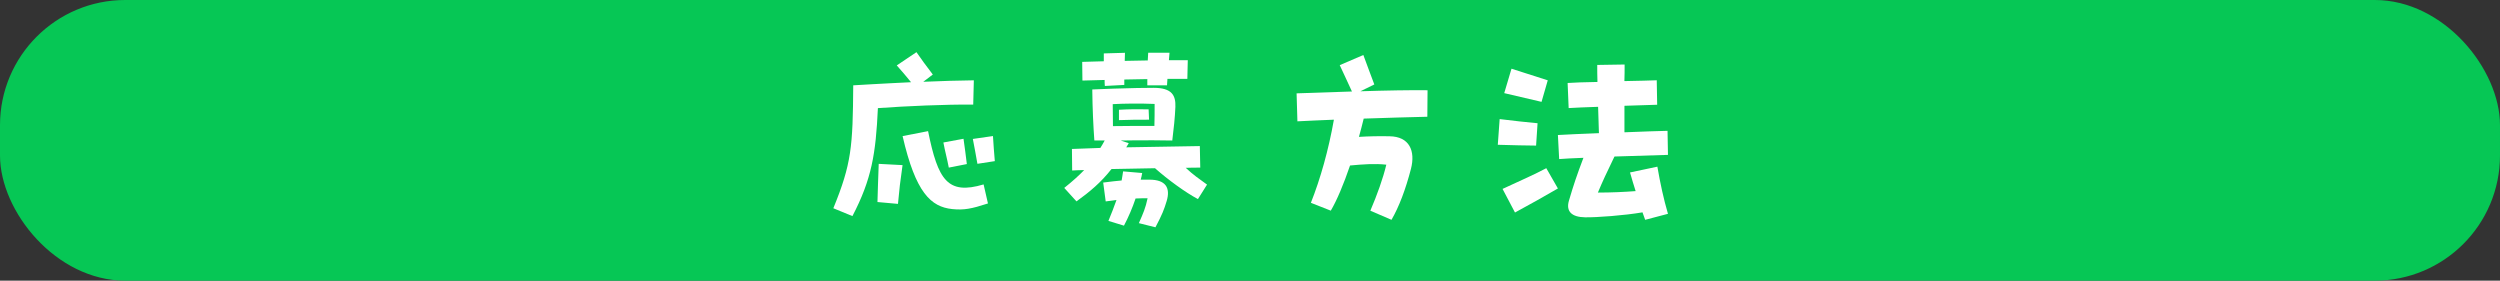
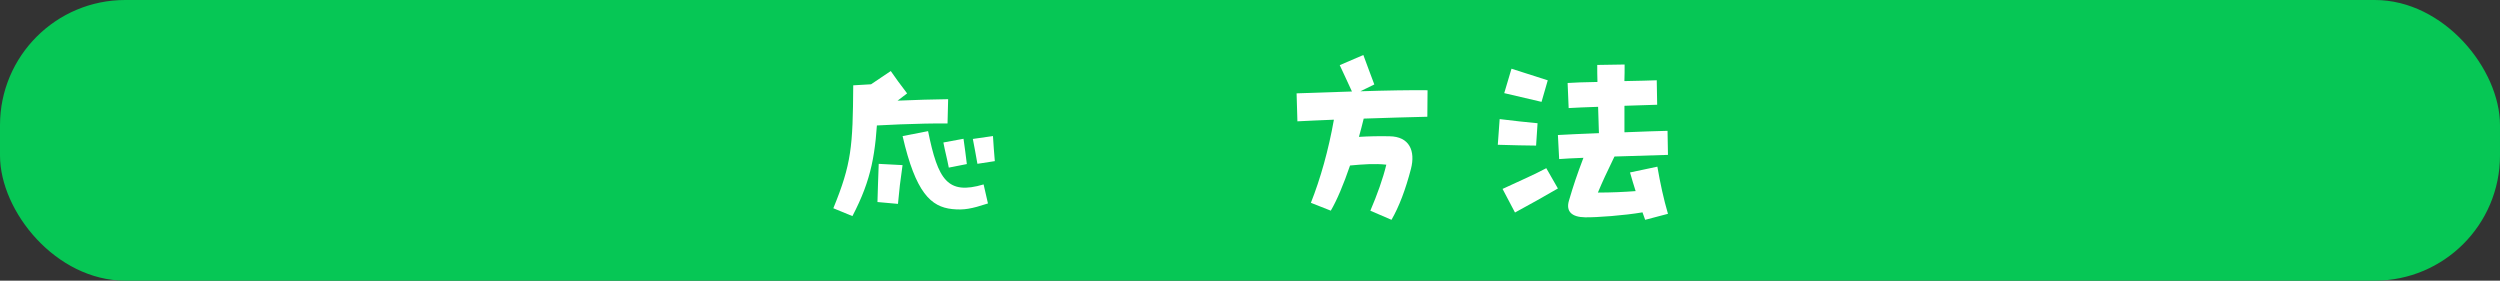
<svg xmlns="http://www.w3.org/2000/svg" id="_レイヤー_2" viewBox="0 0 579 65">
  <rect x="0" y="0" width="579" height="65" fill="#333333" stroke="none" />
  <defs>
    <style>.cls-1{fill:#fff;}.cls-2{fill:#06c755;}</style>
  </defs>
  <g id="_レイヤー_1-2">
    <rect class="cls-2" x="0" y="0" width="579" height="65" rx="29" ry="29" />
-     <path class="cls-1" d="m203.32,25.04c-.48,10.56-1.44,16.47-5.9,25.01l-4.42-1.82c4.22-10.32,4.51-14.26,4.61-28.47l4.13-.24c2.78-.14,6-.34,9.26-.48-1.1-1.34-2.26-2.74-3.31-3.89l4.56-3.07c.96,1.39,2.3,3.26,3.79,5.18l-2.21,1.68c4.18-.19,8.3-.29,11.71-.34l-.14,5.62c-6.53-.05-15.36.34-22.08.82Zm.19,12.91l5.52.29c-.53,3.65-.77,5.76-1.06,8.98l-4.75-.43c.1-3.02.14-5.23.29-8.83Zm24.29,4.75l1.01,4.42c-3.84,1.25-5.57,1.58-8.3,1.3-4.9-.53-8.45-3.75-11.47-16.9l5.9-1.15c2.3,11.33,4.51,14.83,12.87,12.34Zm-9.31-9.7l4.66-.86c.29,2.21.53,3.65.77,5.86l-4.18.82c-.43-2.26-.86-3.7-1.25-5.81Zm6.82-.82l4.66-.67c.14,2.45.24,3.41.43,5.81l-4.03.62c-.43-2.5-.62-3.41-1.06-5.76Z" />
-     <path class="cls-1" d="m279.55,42.75l-2.11,3.36c-2.88-1.54-6.91-4.46-9.94-7.15-3.41.05-6.77.14-10.08.19-2.45,3.12-5.04,5.28-8.11,7.49l-2.83-3.12c1.92-1.54,3.36-2.83,4.61-4.13-.96,0-1.87.05-2.78.1l-.05-4.99c2.16-.1,4.37-.14,6.58-.24.34-.53.67-1.1,1.01-1.73h-2.4c-.24-3.36-.43-7.25-.48-11.81l4.8-.19c3.98-.14,7.73-.19,9.41-.19,4.22,0,5.14,1.73,5.04,4.42-.1,2.45-.38,5.04-.72,7.78l-4.32-.05c-3.17,0-4.99,0-7.63.05l1.87.62c-.19.34-.38.67-.58.96l17.04-.29.1,4.99c-1.15,0-2.26,0-3.36.05,1.68,1.58,3.07,2.54,4.94,3.89Zm-28.9-28.42l4.99-.14v-1.82l4.9-.14c0,.53-.05,1.2-.05,1.87,1.78-.05,3.6-.05,5.33-.1.05-.58.05-1.15.1-1.78h4.94l-.14,1.73h4.37l-.1,4.32h-4.61c-.05.62-.1,1.15-.1,1.49h-4.56v-1.44c-1.73.05-3.5.05-5.33.1v1.25l-4.51.24c-.05-.48-.05-.91-.05-1.39l-5.14.14-.05-4.32Zm19.54,32.26c-.58,1.92-1.01,3.07-2.59,6.05l-3.84-.96c1.01-2.3,1.54-3.46,2.02-5.76-.91,0-1.87,0-2.78.05-.72,2.16-1.63,4.27-2.69,6.29l-3.6-1.1c.72-1.78,1.34-3.31,1.87-4.85-.86.1-1.68.24-2.5.34l-.58-4.37c1.82-.24,3.12-.38,4.27-.48.1-.67.24-1.34.34-2.11l4.42.38c-.1.53-.19,1.01-.34,1.54h2.02c3.7,0,4.94,1.82,3.98,4.99Zm-12.48-22.47c0,1.82.05,3.6.05,5.09,3.7-.05,5.66-.05,9.6-.05.05-1.58.05-3.36.05-5.09-3.46-.14-6.96-.1-9.7.05Zm8.4,3.6c-2.4,0-4.51,0-6.96.1v-2.4c2.5-.14,4.27-.14,6.87-.1l.1,2.4Z" />
+     <path class="cls-1" d="m203.32,25.04c-.48,10.56-1.44,16.47-5.9,25.01l-4.42-1.82c4.22-10.32,4.51-14.26,4.61-28.47l4.13-.24l4.56-3.07c.96,1.39,2.3,3.26,3.79,5.18l-2.21,1.68c4.18-.19,8.3-.29,11.71-.34l-.14,5.62c-6.53-.05-15.36.34-22.08.82Zm.19,12.91l5.52.29c-.53,3.65-.77,5.76-1.06,8.98l-4.75-.43c.1-3.02.14-5.23.29-8.83Zm24.29,4.75l1.01,4.42c-3.84,1.25-5.57,1.58-8.3,1.3-4.9-.53-8.45-3.75-11.47-16.9l5.9-1.15c2.3,11.33,4.51,14.83,12.87,12.34Zm-9.31-9.7l4.66-.86c.29,2.21.53,3.65.77,5.86l-4.18.82c-.43-2.26-.86-3.7-1.25-5.81Zm6.82-.82l4.66-.67c.14,2.45.24,3.41.43,5.81l-4.03.62c-.43-2.5-.62-3.41-1.06-5.76Z" />
    <path class="cls-1" d="m315.83,27.48c-.34,1.44-.72,2.83-1.1,4.22,2.26-.14,4.61-.19,7.06-.14,4.66.05,6.05,3.41,4.99,7.54-1.25,4.8-2.74,8.74-4.51,11.81l-4.9-2.11c1.58-3.7,2.93-7.44,3.7-10.66-2.59-.29-5.28-.1-8.4.19-1.49,4.37-3.07,8.11-4.46,10.46l-4.61-1.82c2.21-5.57,4.08-12.19,5.33-19.25-3.12.14-6,.24-8.45.38l-.19-6.48c3.5-.14,8.11-.29,12.82-.43-1.15-2.45-1.97-4.32-2.83-6.1l5.47-2.35c.77,2.06,1.78,4.85,2.54,6.82l-3.22,1.58c5.86-.19,11.67-.29,15.55-.24l-.05,6.14c-4.13.1-9.41.24-14.74.43Z" />
    <path class="cls-1" d="m355.77,33.72c-1.73,0-6-.1-8.88-.19l.43-5.95c3.02.38,6.62.77,8.78.96l-.34,5.18Zm2.35,5.23l2.69,4.7c-3.55,2.06-6.14,3.5-9.94,5.57l-2.88-5.47c4.85-2.26,7.06-3.17,10.13-4.8Zm-1.1-15.36l-8.64-2.02,1.68-5.66c2.93.96,5.76,1.82,8.4,2.69l-1.44,4.99Zm26.83,15.03c.67,3.89,1.44,7.44,2.45,10.9l-5.28,1.39c-.19-.58-.43-1.15-.62-1.73-4.18.72-10.66,1.2-13.3,1.15-3.12-.05-4.46-1.39-3.74-3.84,1.1-3.74,1.82-5.86,3.36-9.94-2.45.1-4.46.19-5.62.29l-.29-5.57c1.87-.1,5.52-.29,9.5-.43-.05-1.73-.14-3.89-.19-6.1-2.83.1-5.33.19-6.82.29l-.24-5.81c1.34-.1,3.94-.19,6.91-.24-.05-1.39-.05-2.74-.05-3.94l6.34-.1c0,1.25,0,2.54-.05,3.84,3.22-.05,6.05-.14,7.49-.19l.1,5.67-7.58.24v6.14c4.27-.19,8.21-.29,9.98-.34l.1,5.57c-2.21.05-7.3.24-12.39.38-1.92,3.98-2.74,5.71-3.84,8.35,3.07,0,6.14-.14,8.74-.34-.43-1.34-.86-2.78-1.3-4.32l6.34-1.34Z" />
  </g>
</svg>